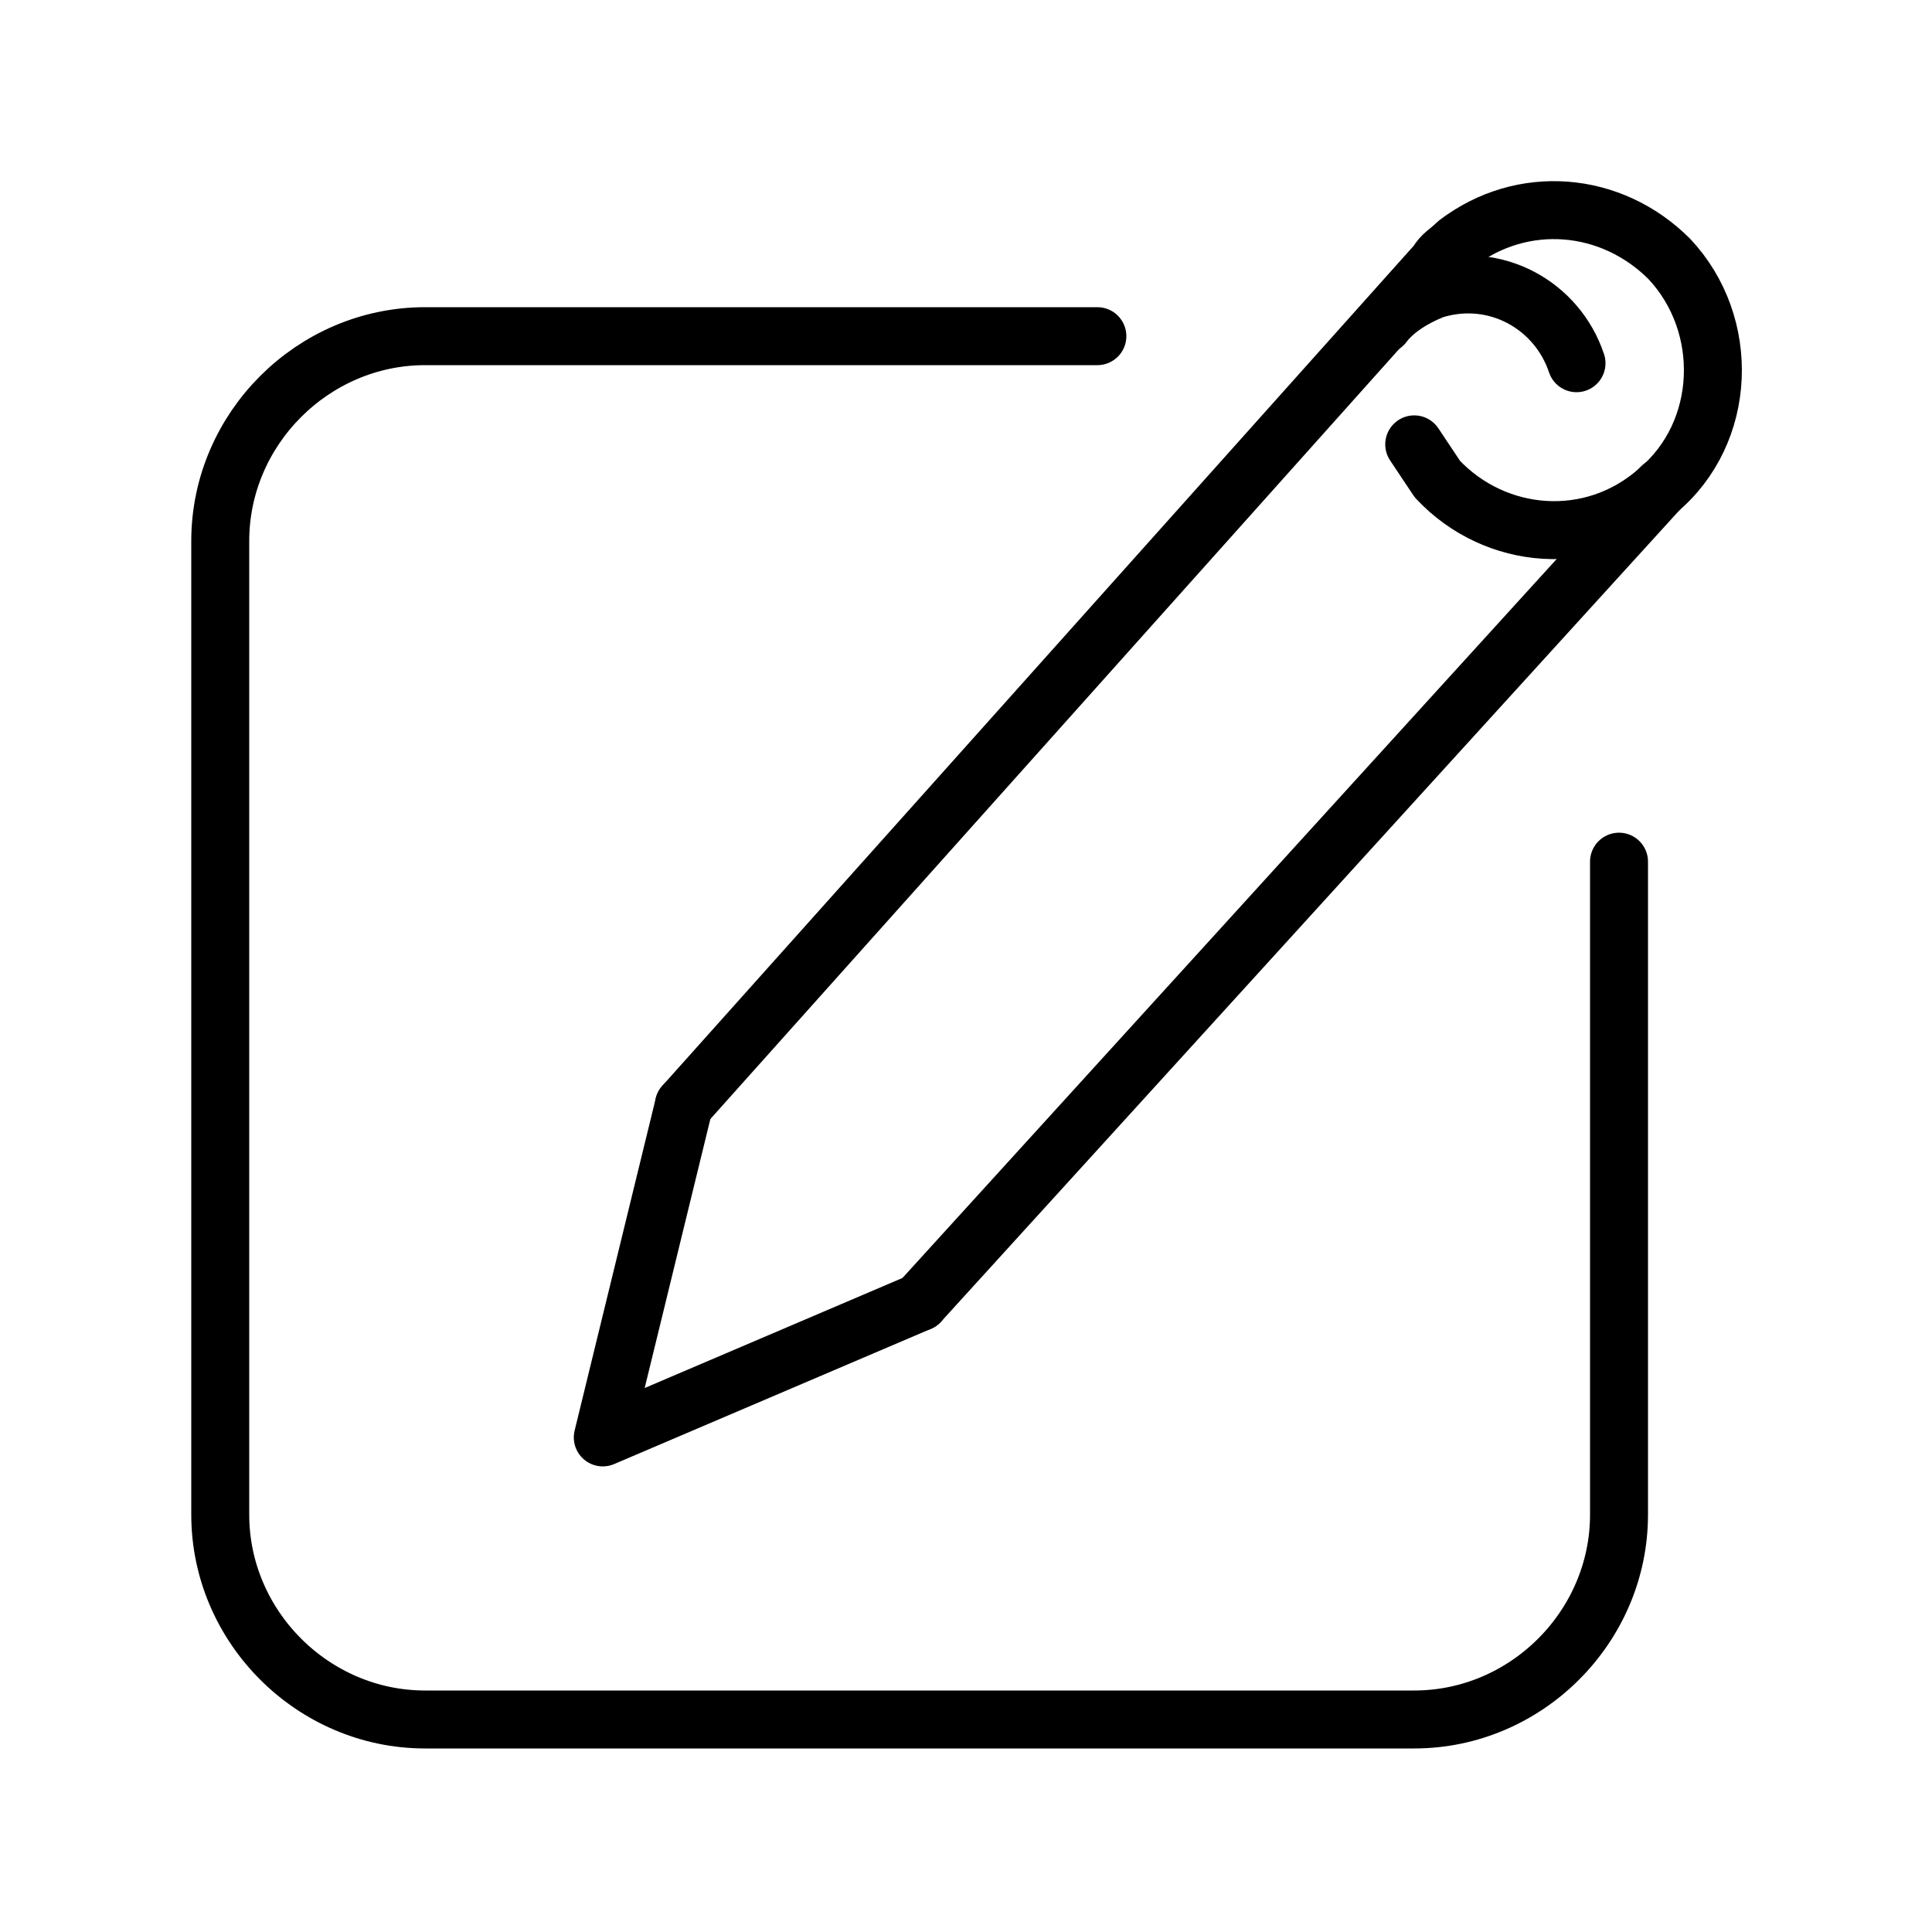
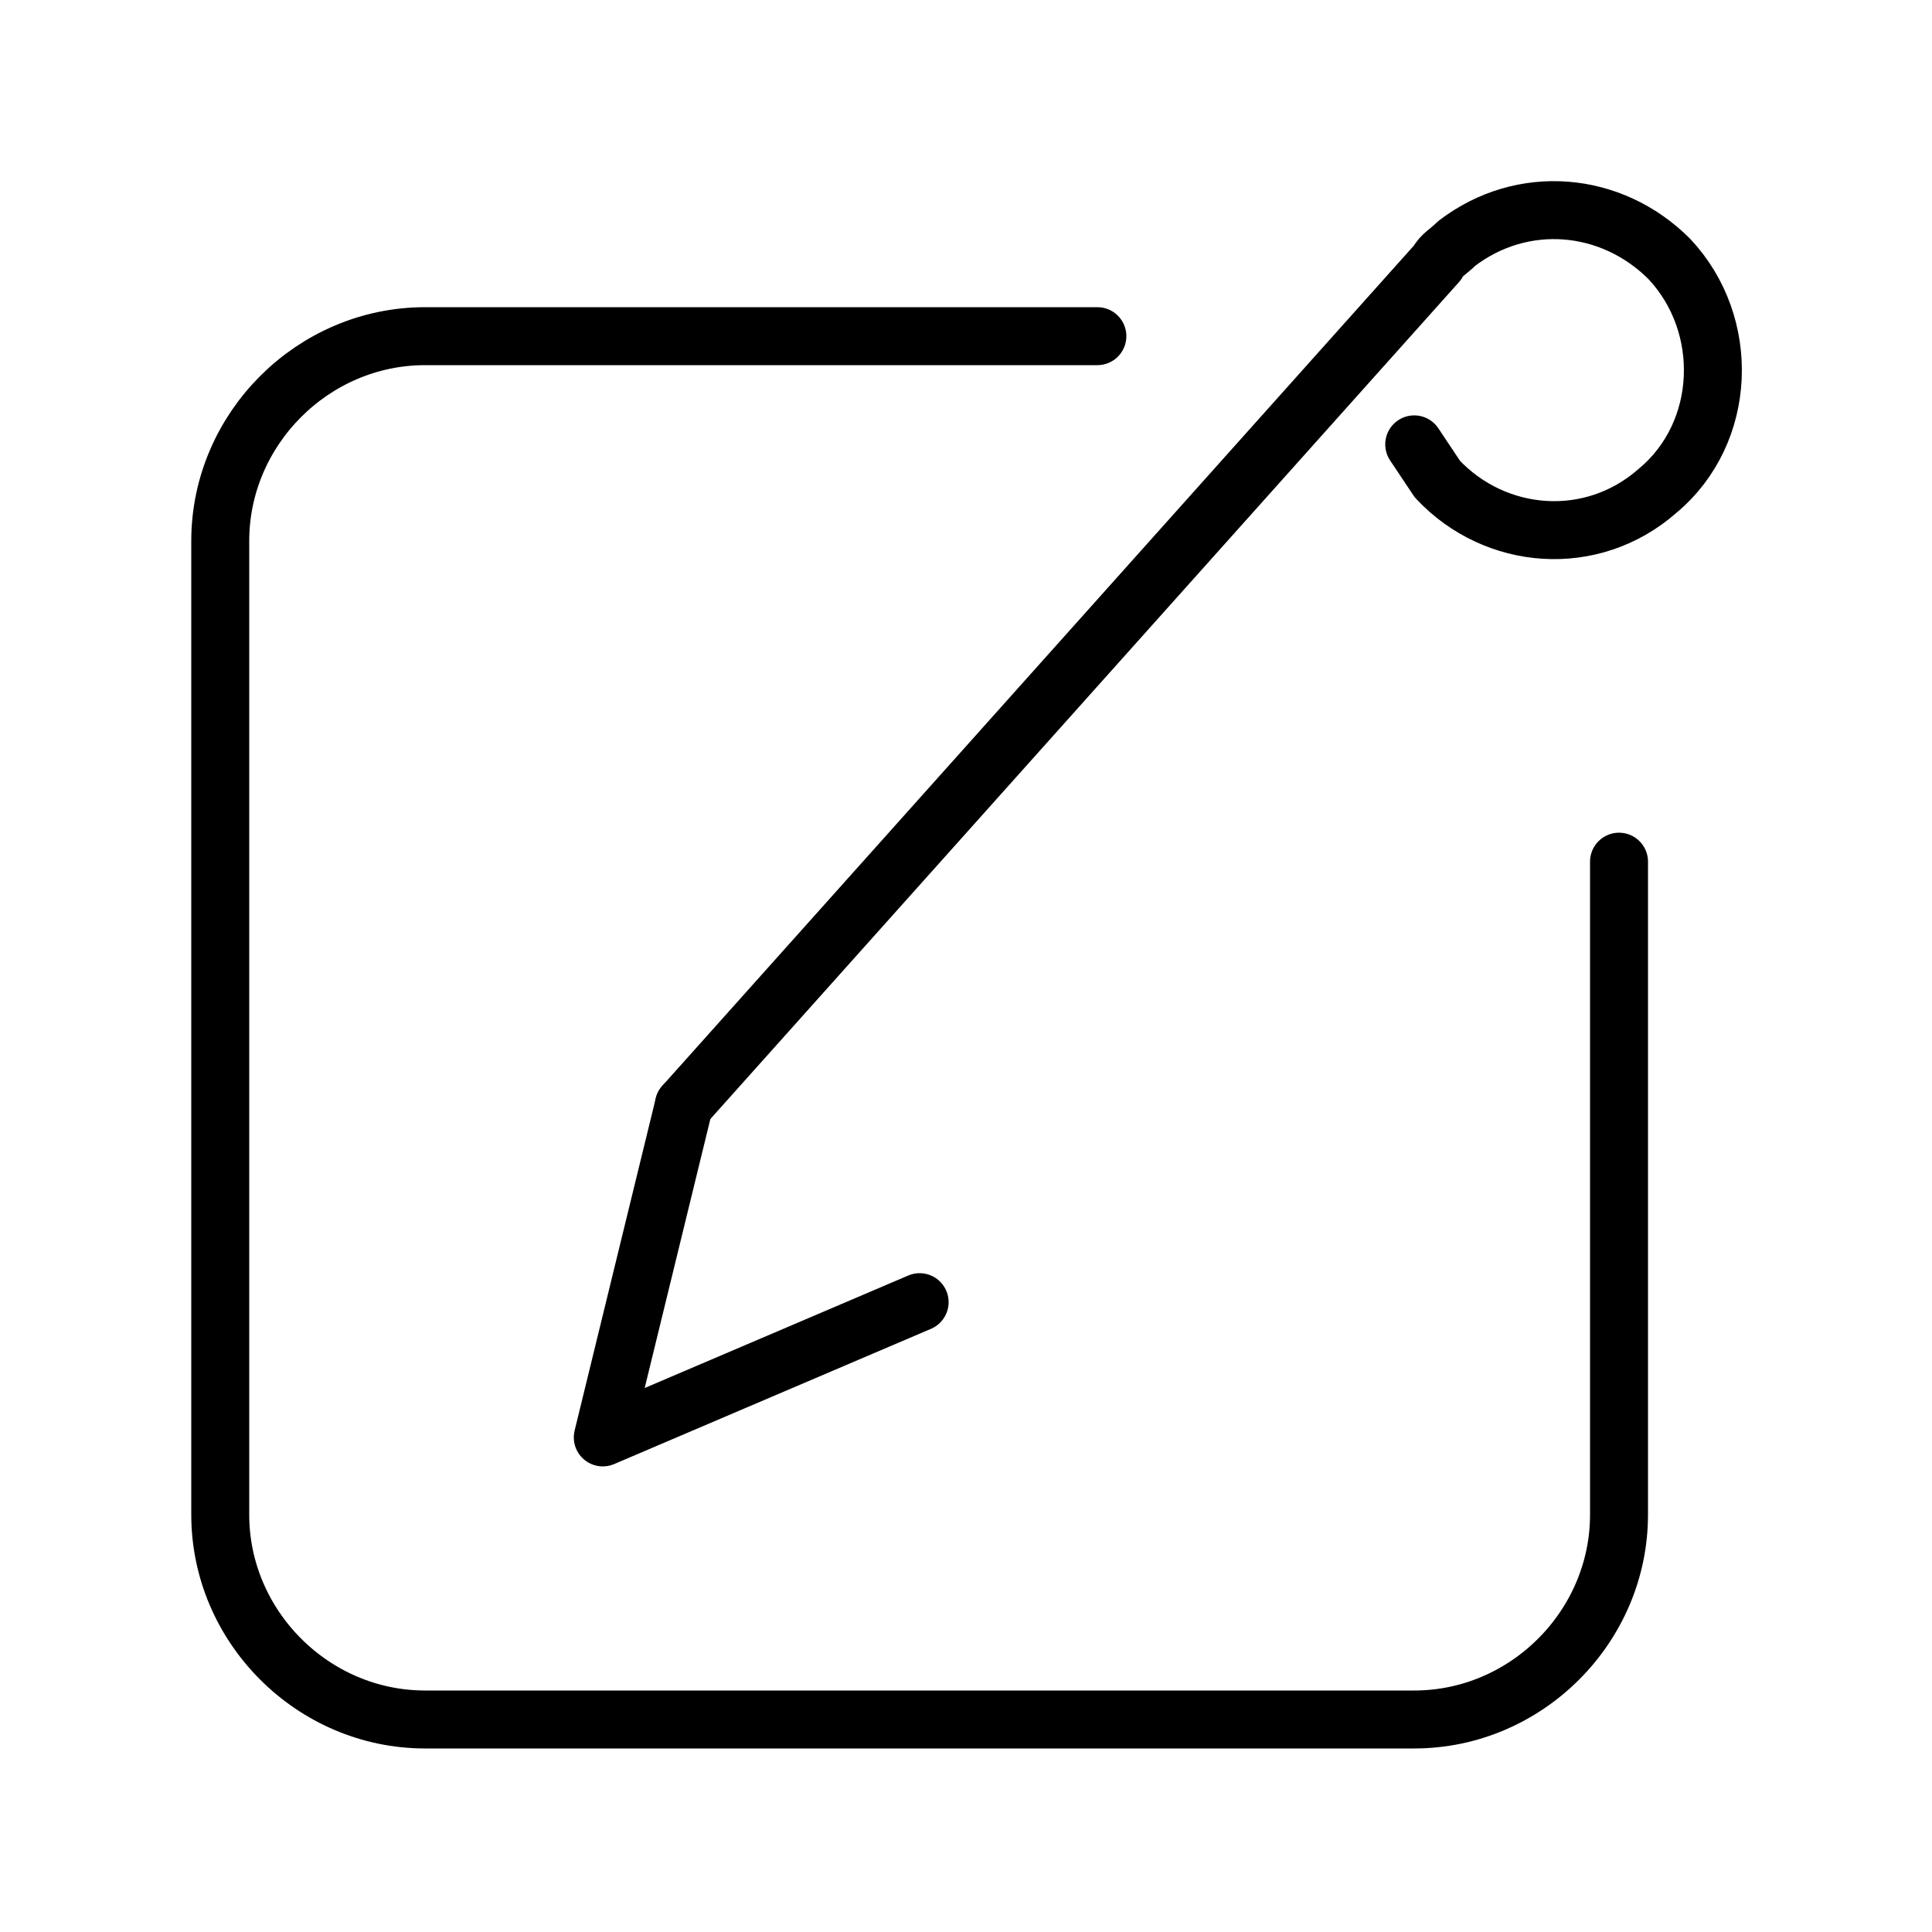
<svg xmlns="http://www.w3.org/2000/svg" id="Laag_1" version="1.1" viewBox="0 0 50 50">
  <defs>
    <style>
      .st0 {
        fill: none;
        stroke: #000;
        stroke-linecap: round;
        stroke-linejoin: round;
        stroke-width: 1.5px;
      }
    </style>
  </defs>
-   <line class="st0" x1="23.8" y1="33.7" x2="43" y2="12.6" />
  <path class="st0" d="M36.6,11.5c.2.3.4.6.6.9,1.5,1.6,4,1.8,5.7.3,1.8-1.5,1.9-4.3.3-6-1.5-1.5-3.8-1.7-5.5-.4-.2.2-.4.3-.5.5l-19.5,21.8" />
-   <path class="st0" d="M35.8,8.4c.3-.4.8-.7,1.3-.9,1.6-.5,3.2.4,3.7,1.9" />
  <polyline class="st0" points="23.8 33.7 15.6 37.2 17.7 28.6" />
  <path class="st0" d="M41.9,22.3v16.9c0,2.9-2.4,5.3-5.3,5.3H11c-2.9,0-5.3-2.4-5.3-5.3V14c0-2.9,2.4-5.3,5.3-5.3h17.4" />
</svg>